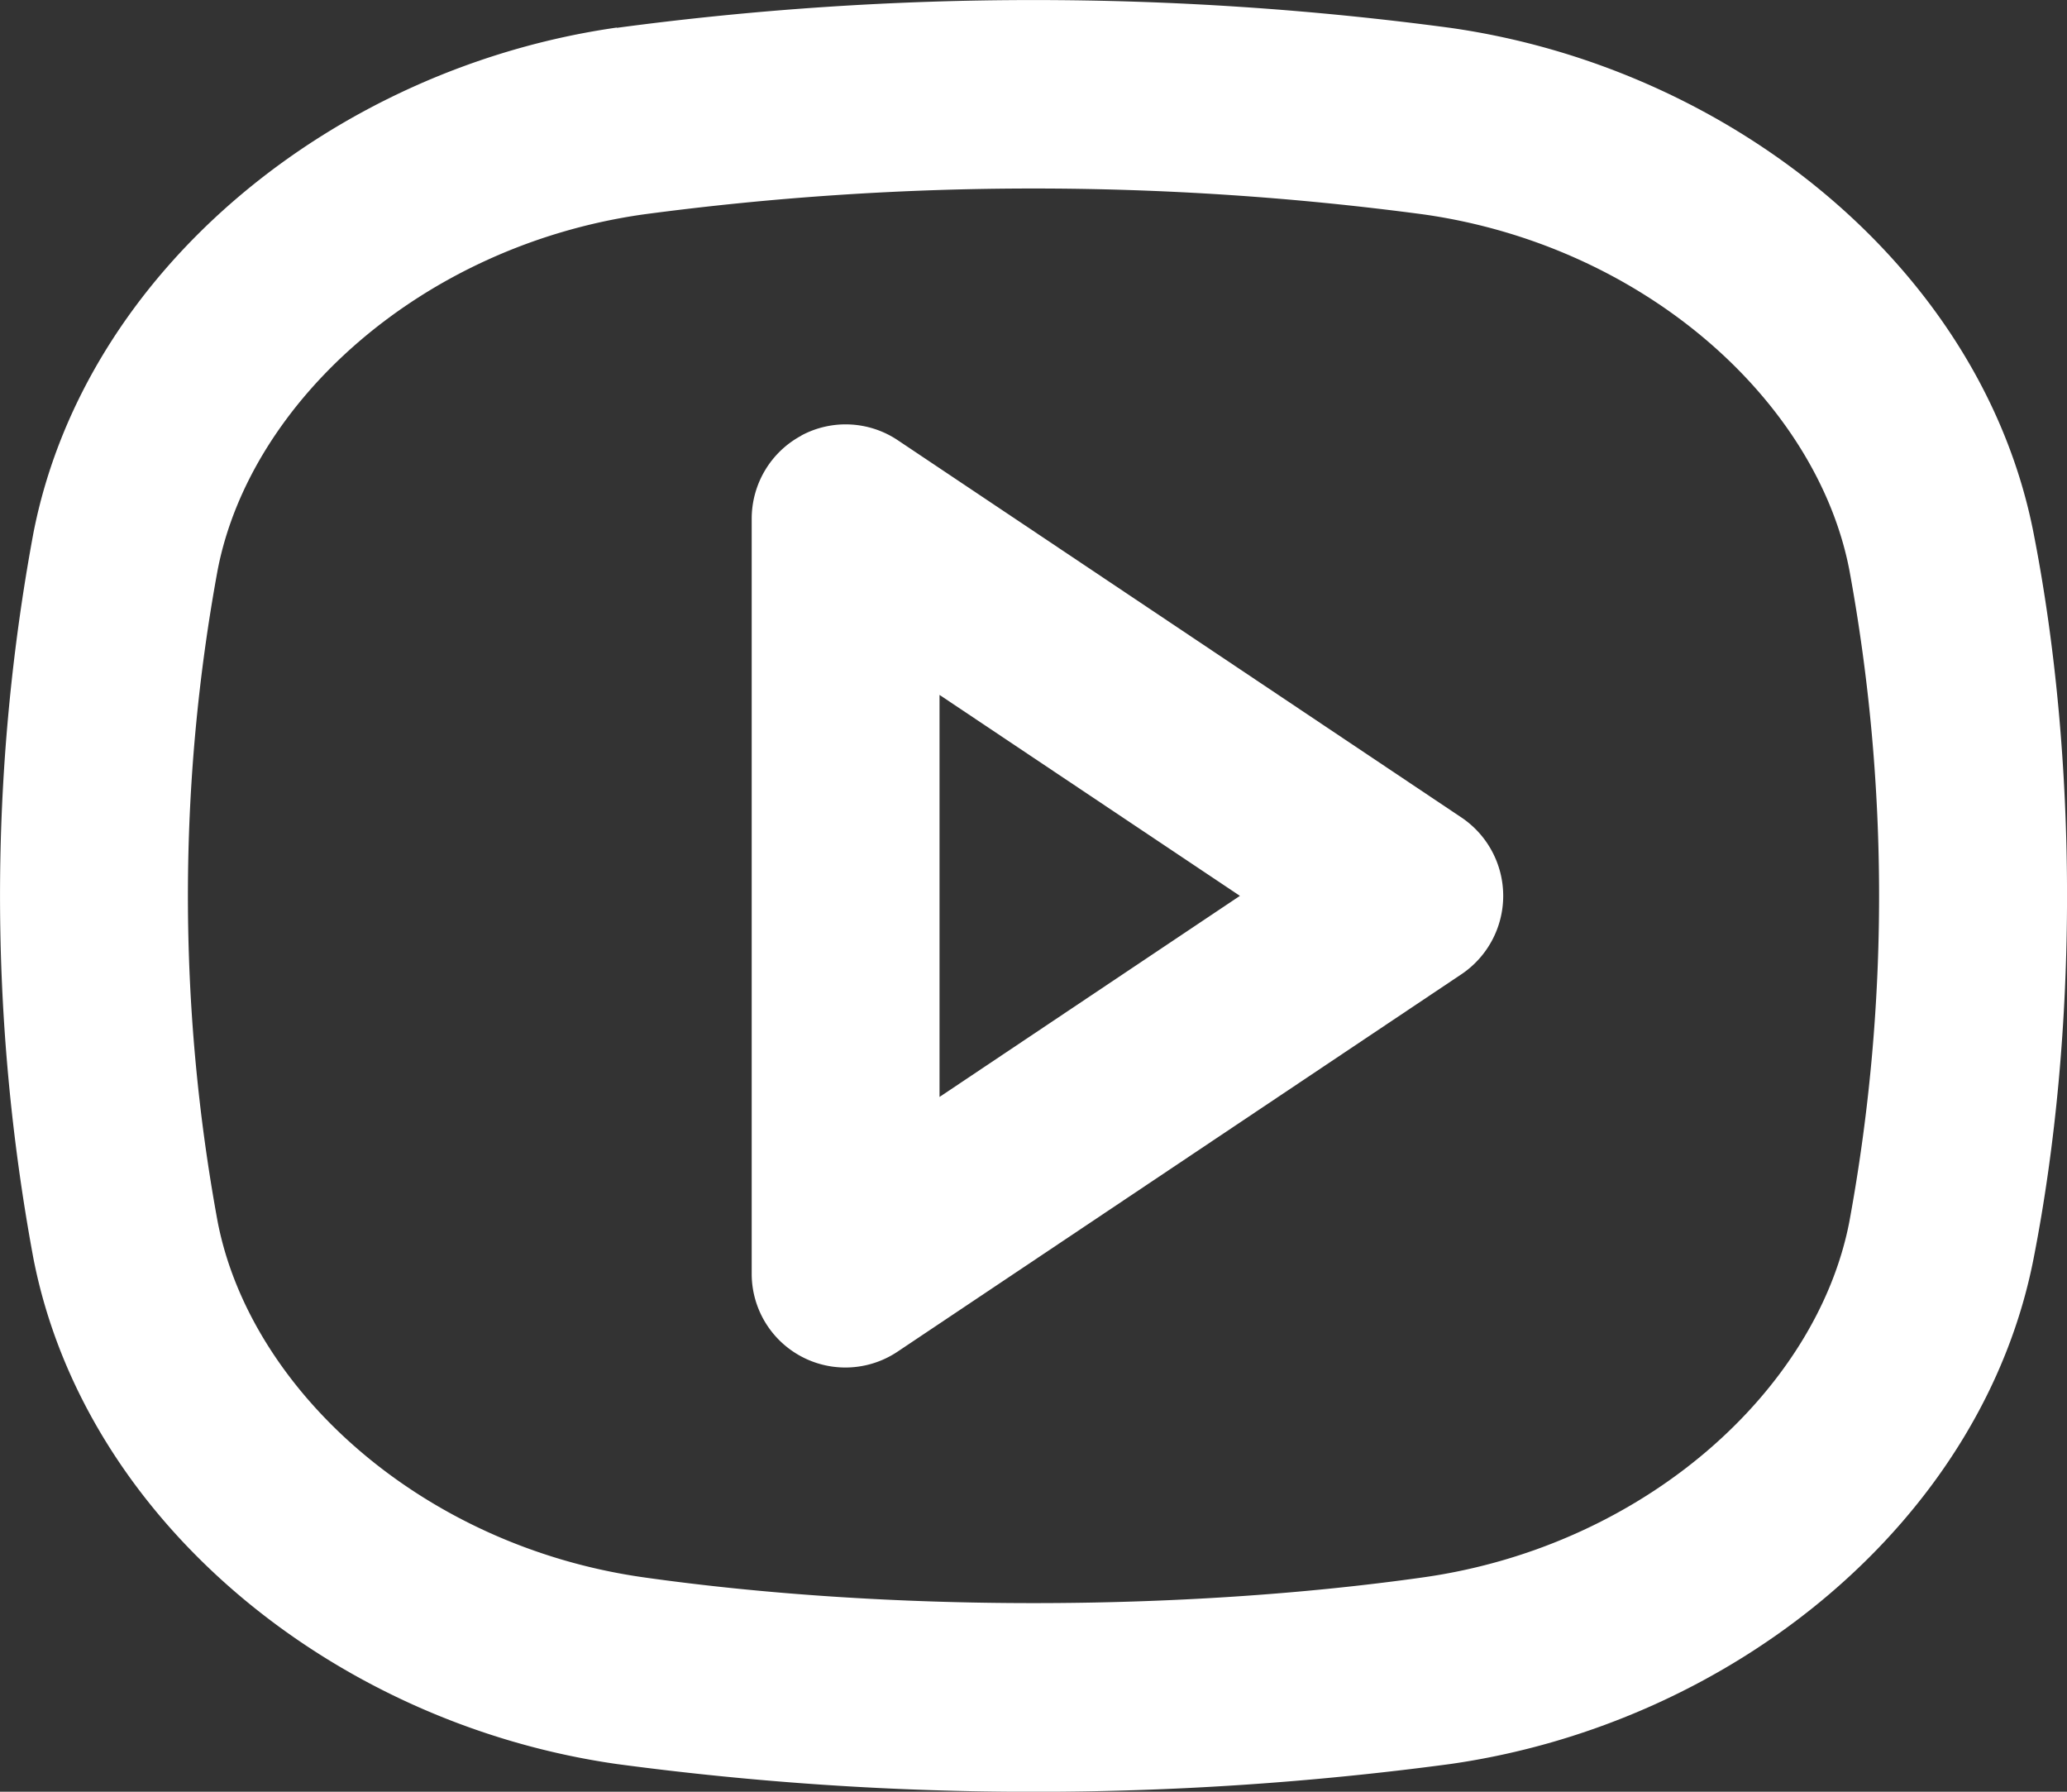
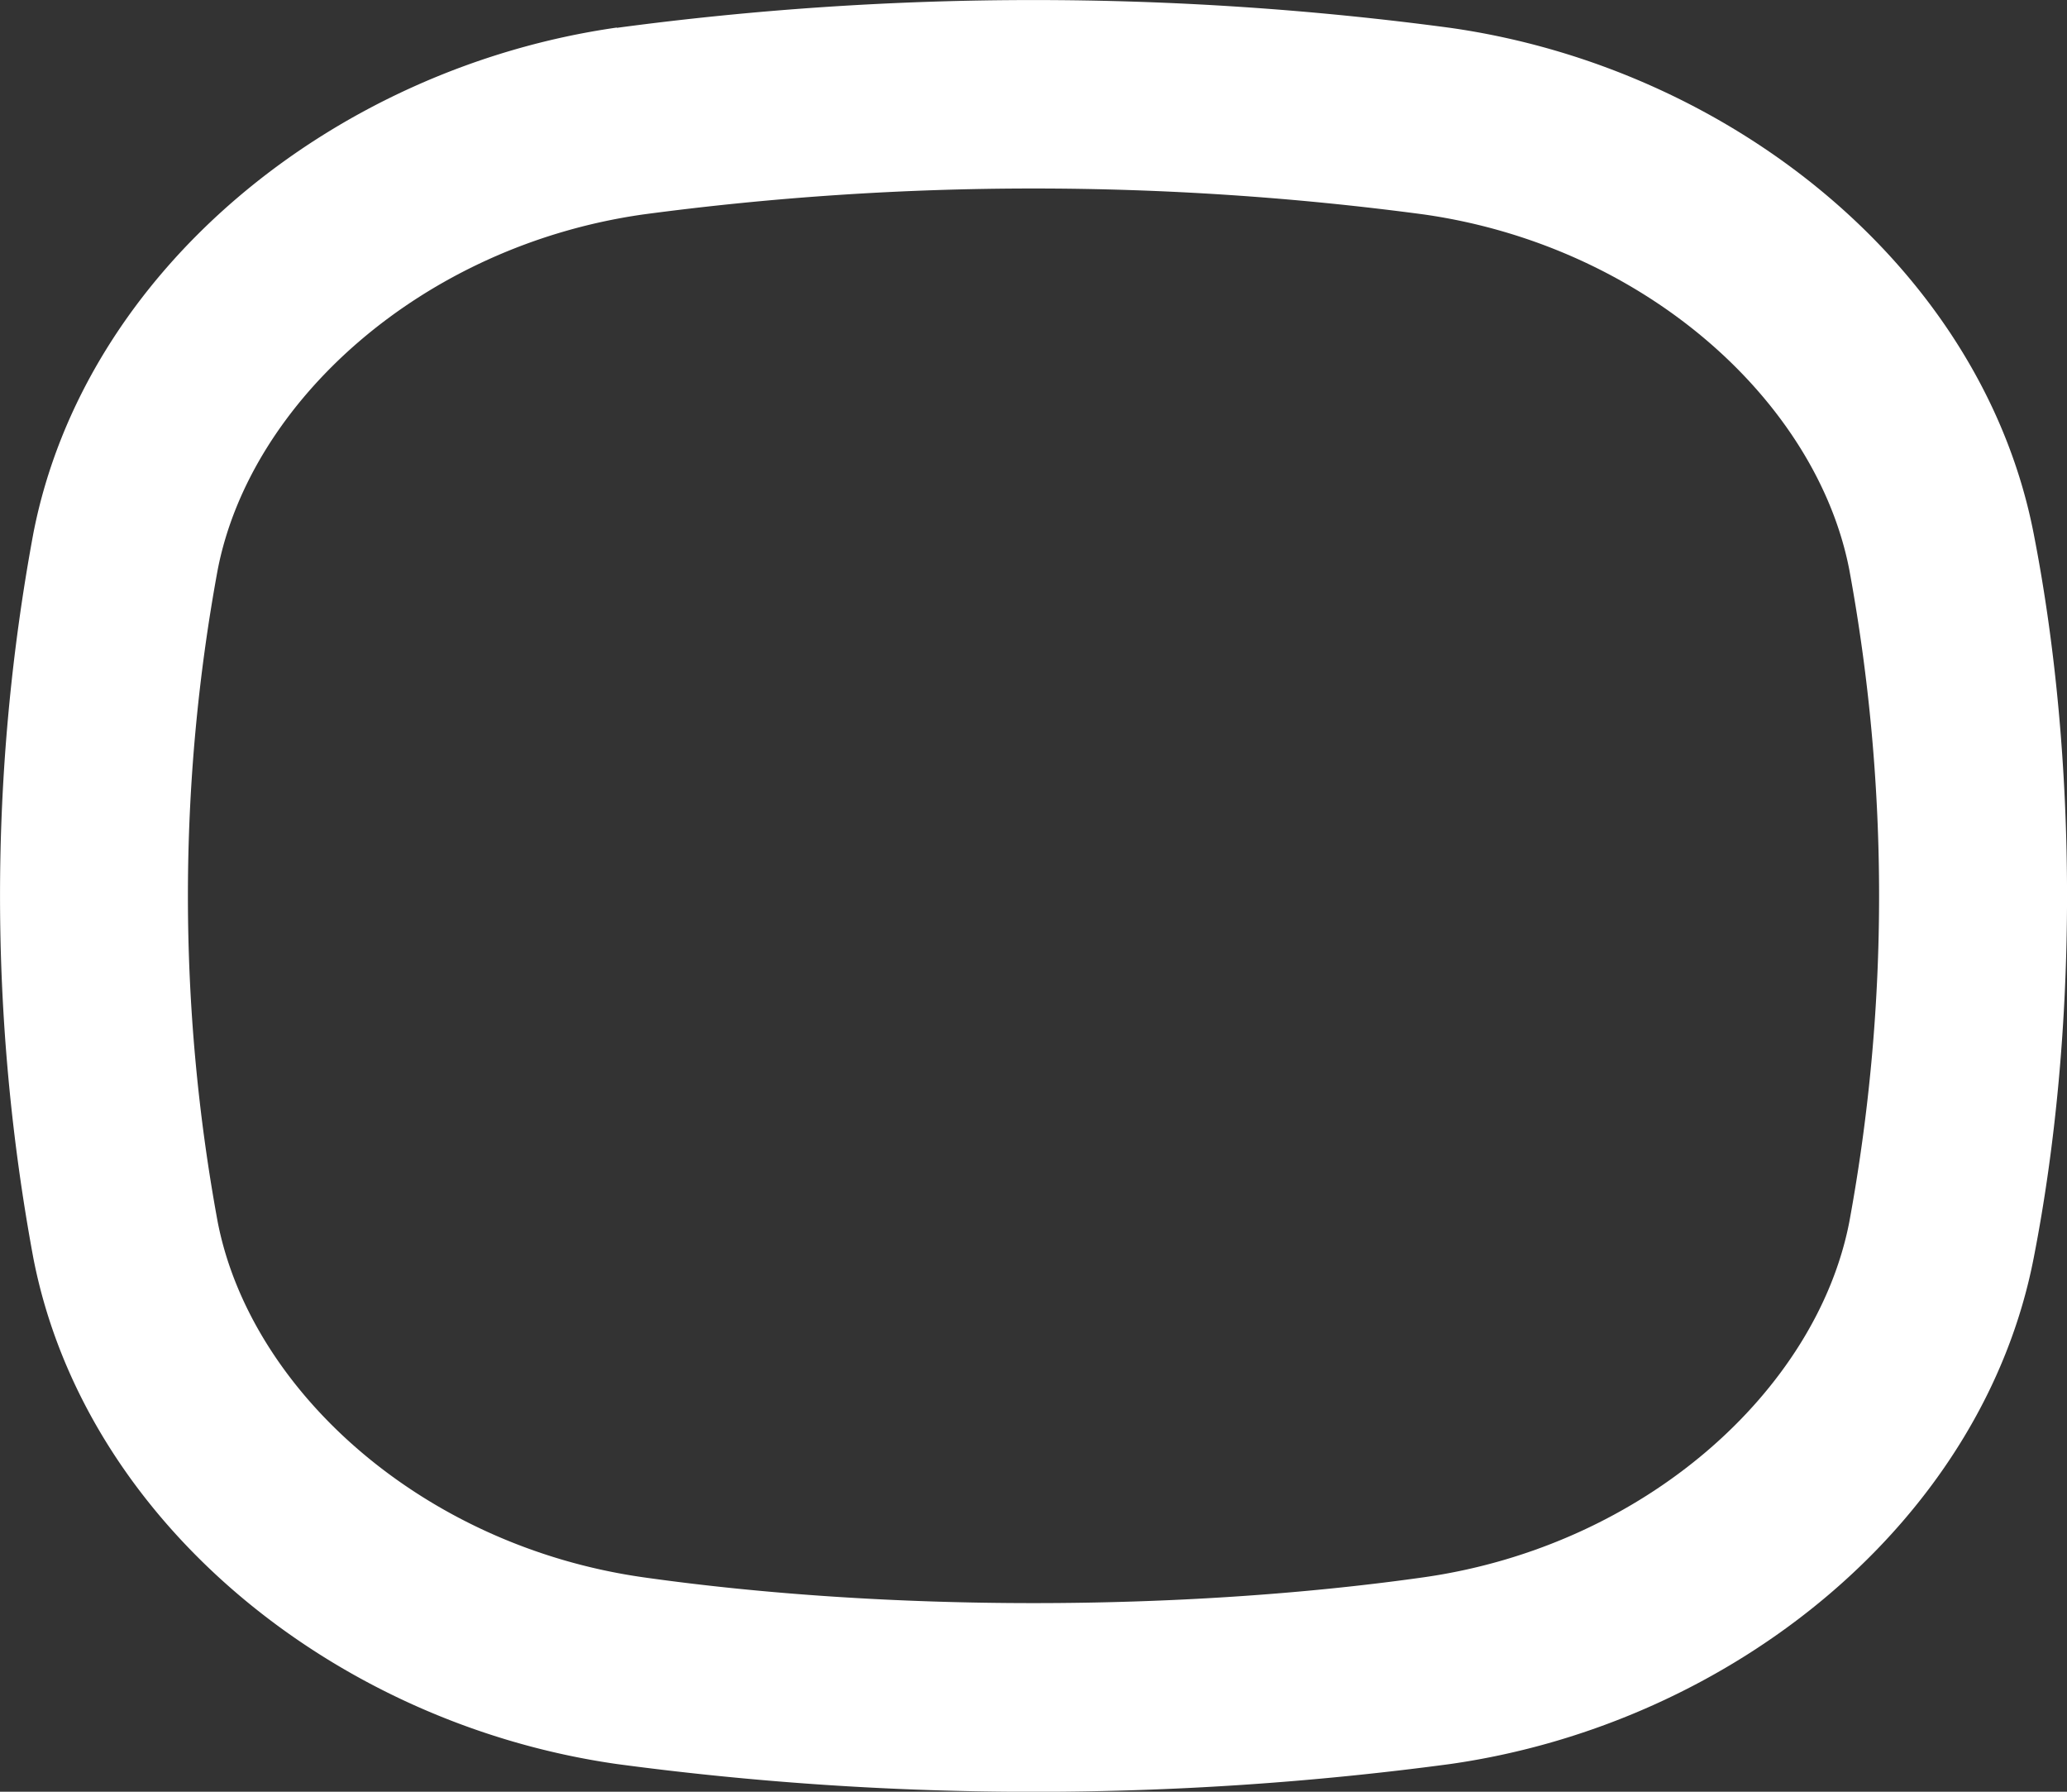
<svg xmlns="http://www.w3.org/2000/svg" width="15" height="13" viewBox="0 0 15 13">
  <rect x="0" y="0" width="15" height="13" fill="#333333" stroke="none" />
  <g fill="#FFF" fill-rule="evenodd">
    <path d="M4.476.202a22.771 22.771 0 0 1 6.048 0c2.056.292 3.863 1.764 4.234 3.669.323 1.648.323 3.61 0 5.258-.371 1.905-2.178 3.377-4.234 3.67a22.771 22.771 0 0 1-6.048 0C2.42 12.505.613 11.033.242 9.128a14.414 14.414 0 0 1 0-5.258C.613 1.966 2.42.494 4.476.2zm5.857 1.354a21.402 21.402 0 0 0-5.666 0c-1.606.229-2.85 1.36-3.087 2.577a13.056 13.056 0 0 0 0 4.734c.238 1.218 1.481 2.348 3.087 2.577 1.767.25 3.899.25 5.666 0 1.606-.229 2.85-1.36 3.087-2.577a13.056 13.056 0 0 0 0-4.734c-.237-1.218-1.481-2.348-3.087-2.577z" />
-     <path d="M5.815 3.16a.68.68 0 0 1 .7.034l4.09 2.737a.685.685 0 0 1 0 1.138l-4.09 2.737a.68.68 0 0 1-1.06-.57V3.764c0-.252.138-.484.36-.603zm1.003 1.882v2.917L8.998 6.5l-2.18-1.458z" />
  </g>
</svg>